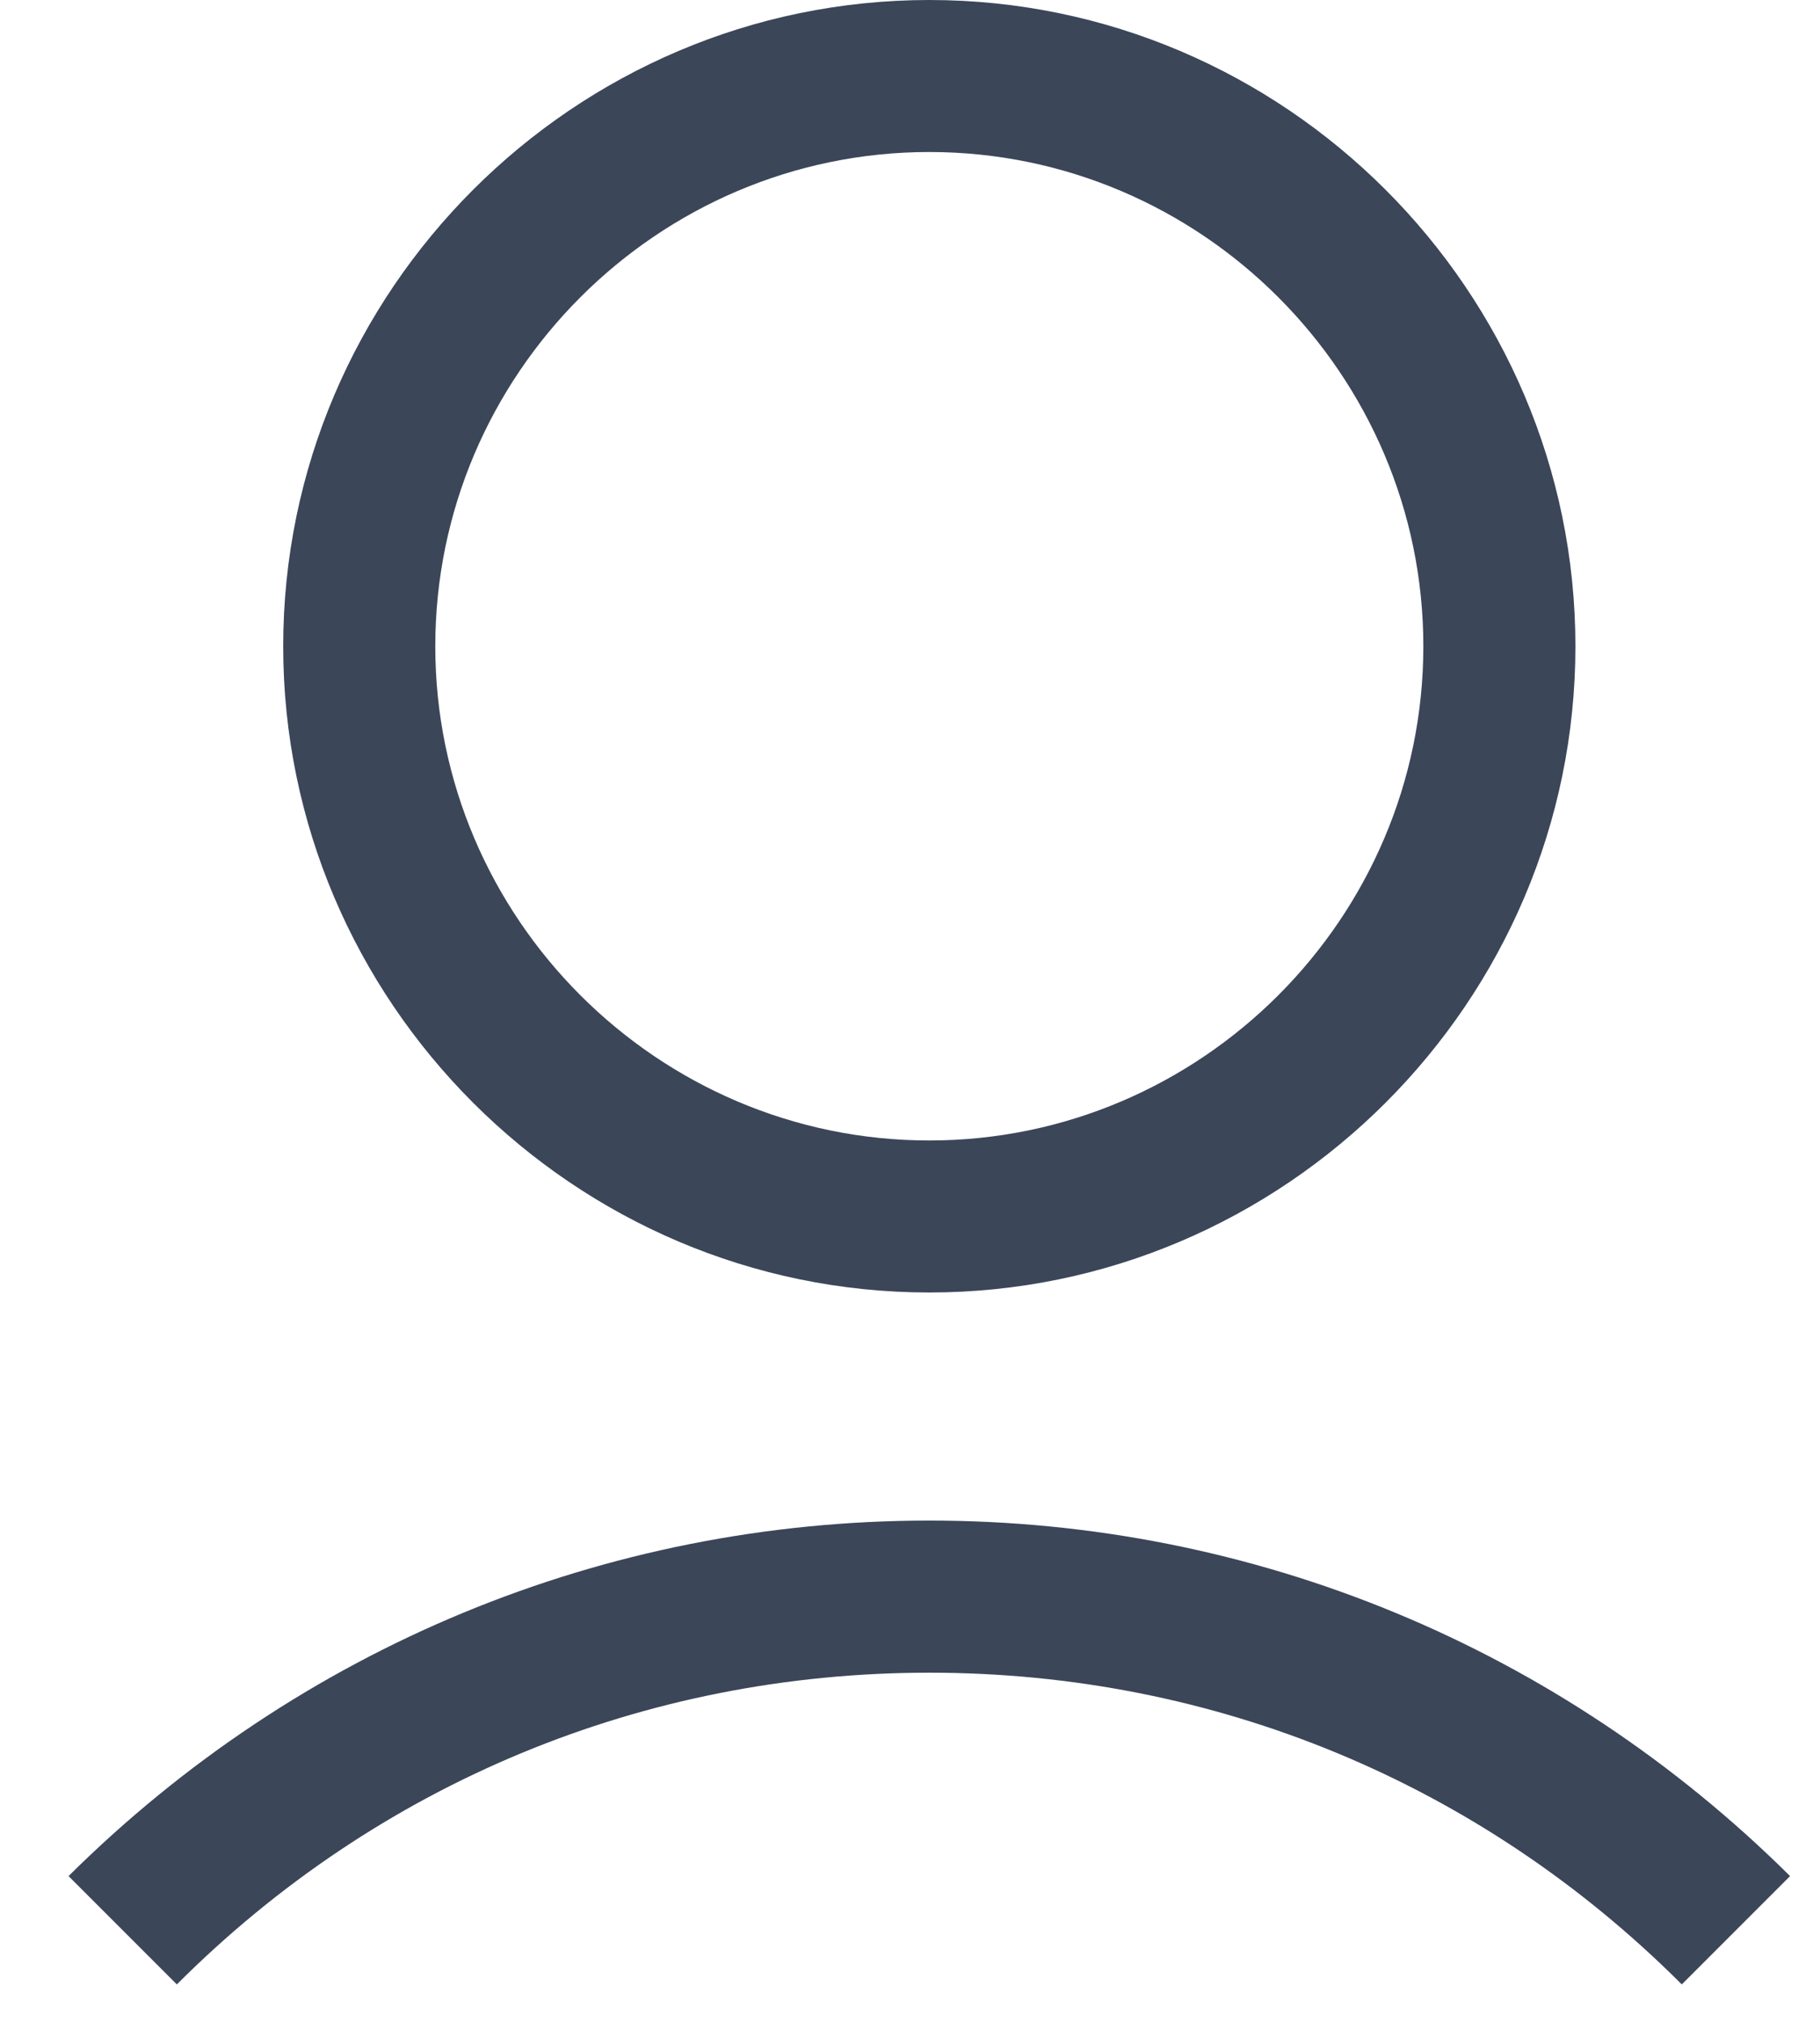
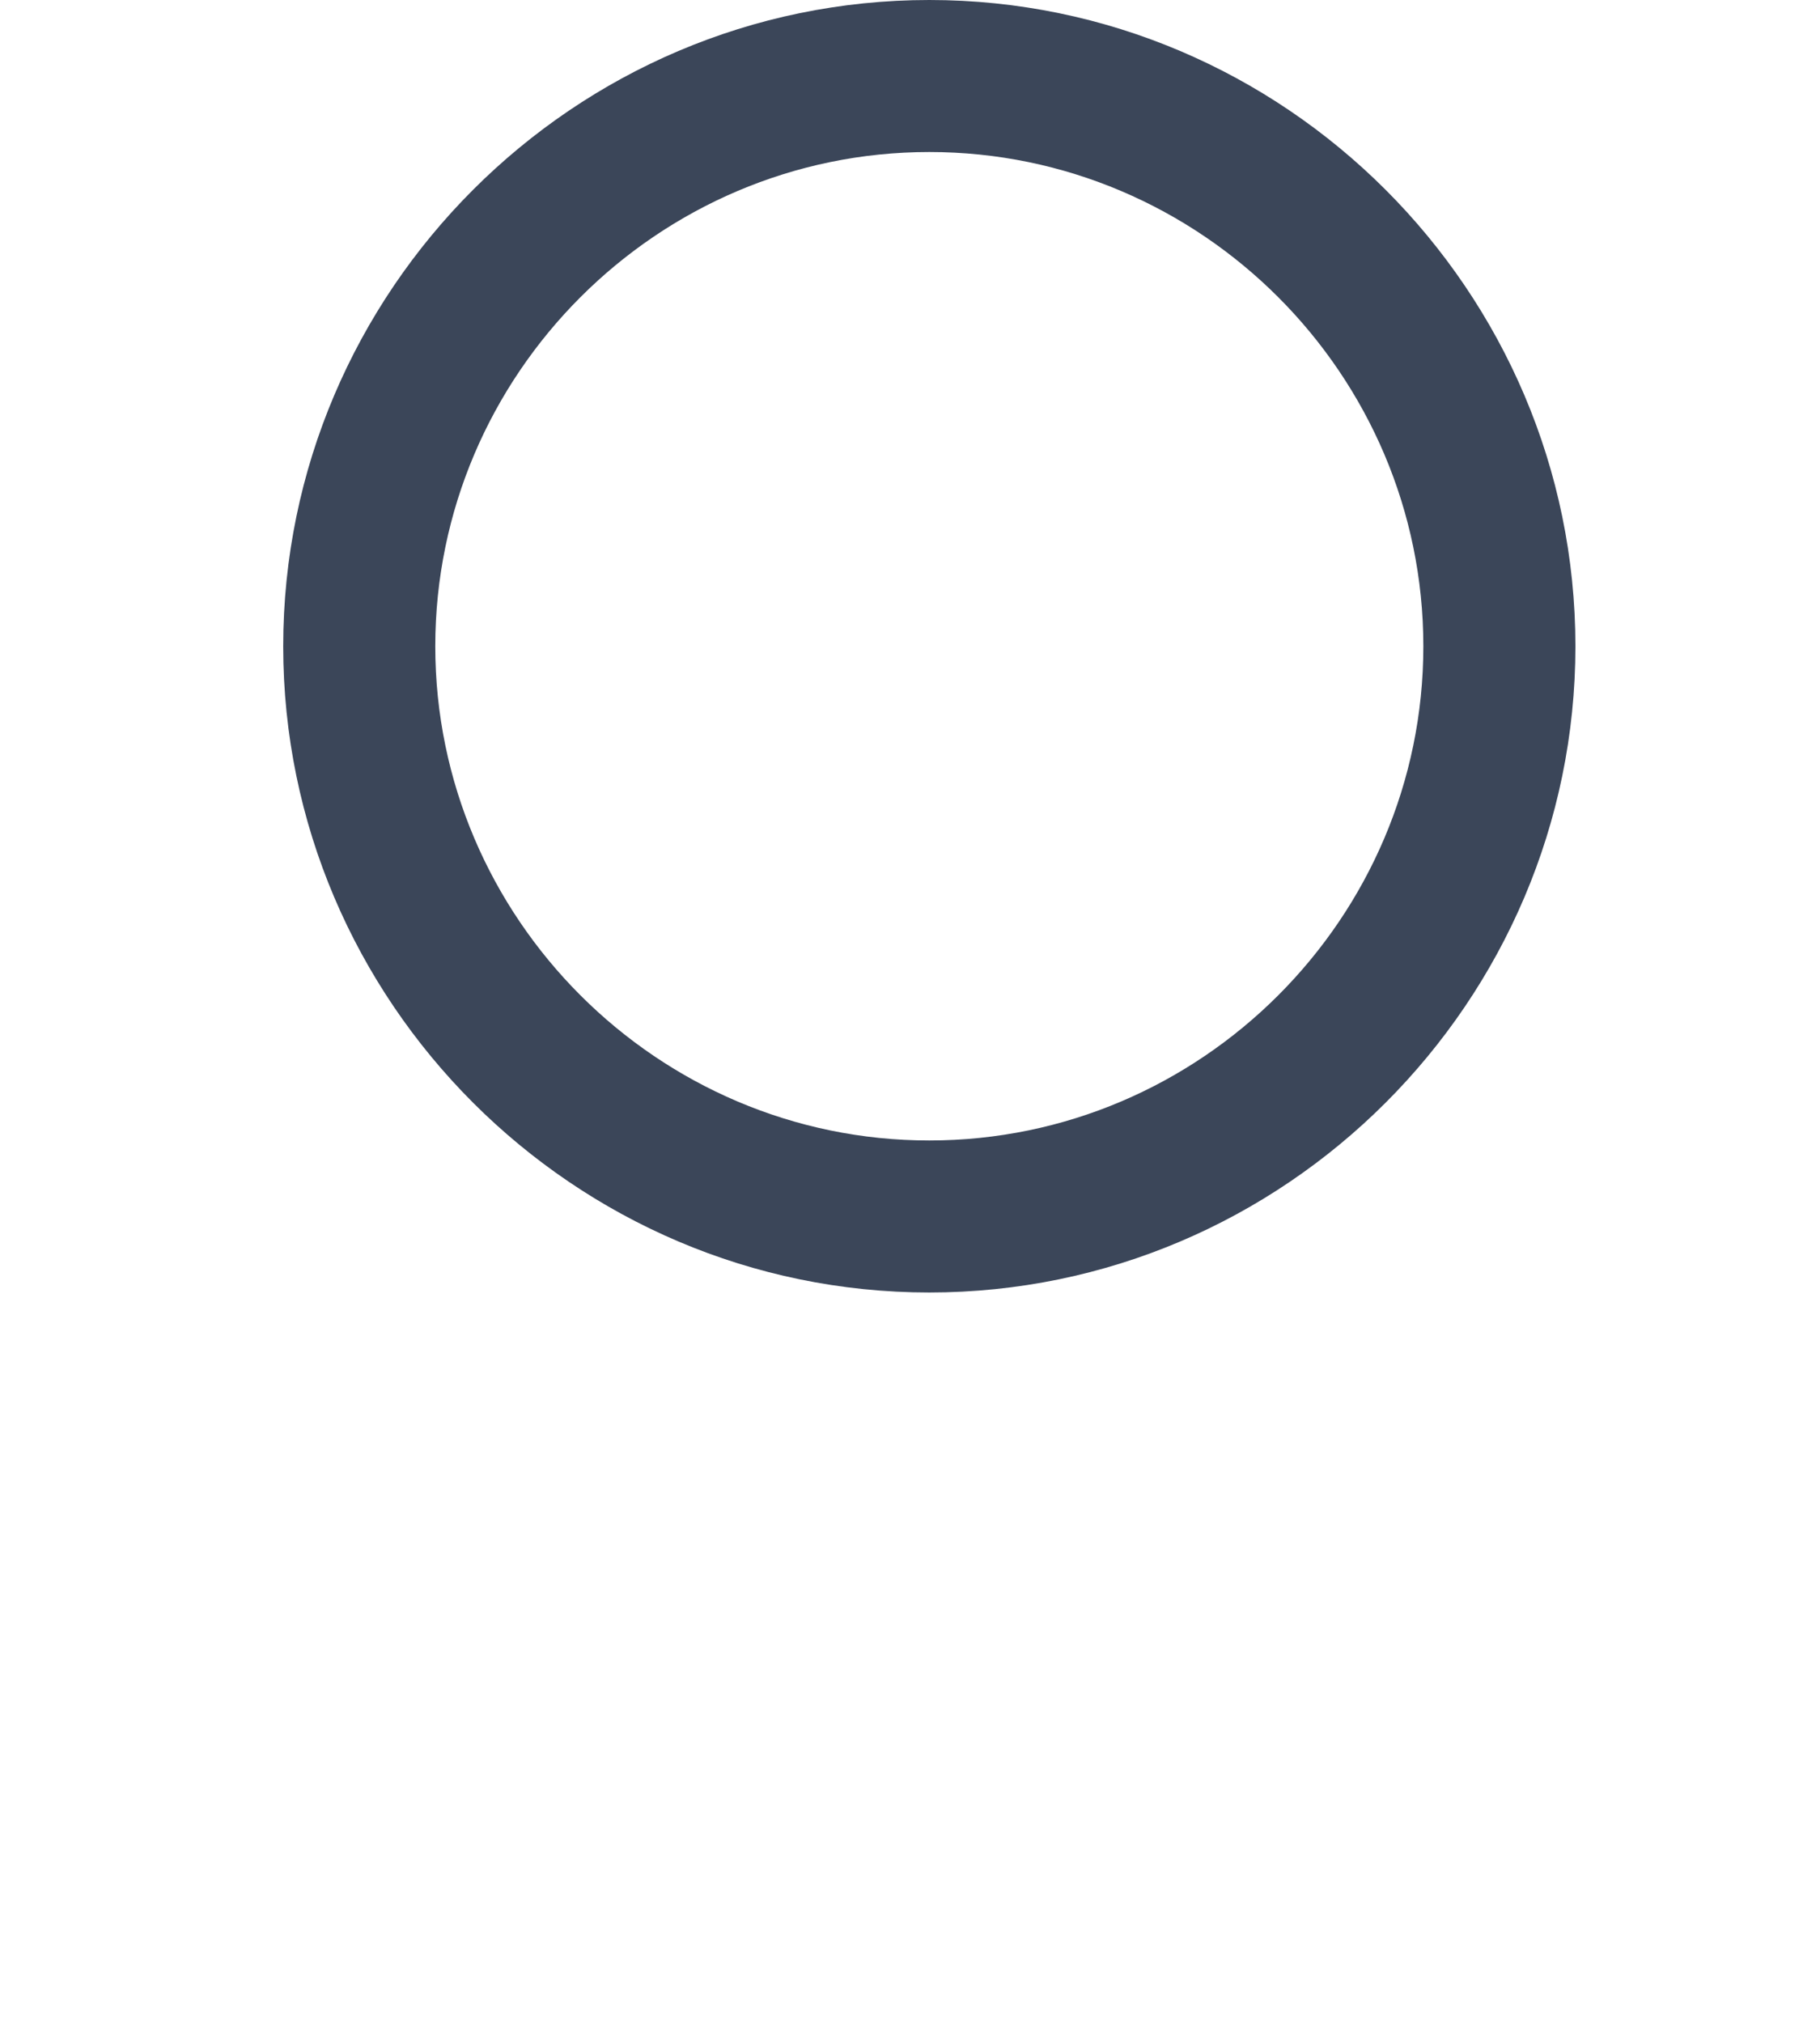
<svg xmlns="http://www.w3.org/2000/svg" width="18" height="20" viewBox="0 0 18 20" fill="none">
-   <path d="M2.801 6.39C2.801 9.904 5.677 12.779 9.191 12.779C12.706 12.779 15.581 9.904 15.581 6.39C15.581 2.875 12.706 0 9.191 0C5.677 0 2.801 2.875 2.801 6.39ZM14.077 6.39C14.077 9.077 11.879 11.276 9.191 11.276C6.504 11.276 4.305 9.077 4.305 6.39C4.305 3.702 6.504 1.503 9.191 1.503C11.879 1.503 14.077 3.702 14.077 6.39Z" fill="#3B4659" />
-   <path d="M1.749 19.62C3.741 17.628 6.372 16.538 9.191 16.538C12.01 16.538 14.641 17.628 16.633 19.62L17.704 18.549C15.43 16.293 12.405 15.034 9.191 15.034C5.977 15.034 2.952 16.293 0.678 18.549L1.749 19.62Z" fill="#3B4659" />
+   <path d="M2.801 6.39C2.801 9.904 5.677 12.779 9.191 12.779C12.706 12.779 15.581 9.904 15.581 6.39C15.581 2.875 12.706 0 9.191 0C5.677 0 2.801 2.875 2.801 6.39M14.077 6.39C14.077 9.077 11.879 11.276 9.191 11.276C6.504 11.276 4.305 9.077 4.305 6.39C4.305 3.702 6.504 1.503 9.191 1.503C11.879 1.503 14.077 3.702 14.077 6.39Z" fill="#3B4659" />
</svg>